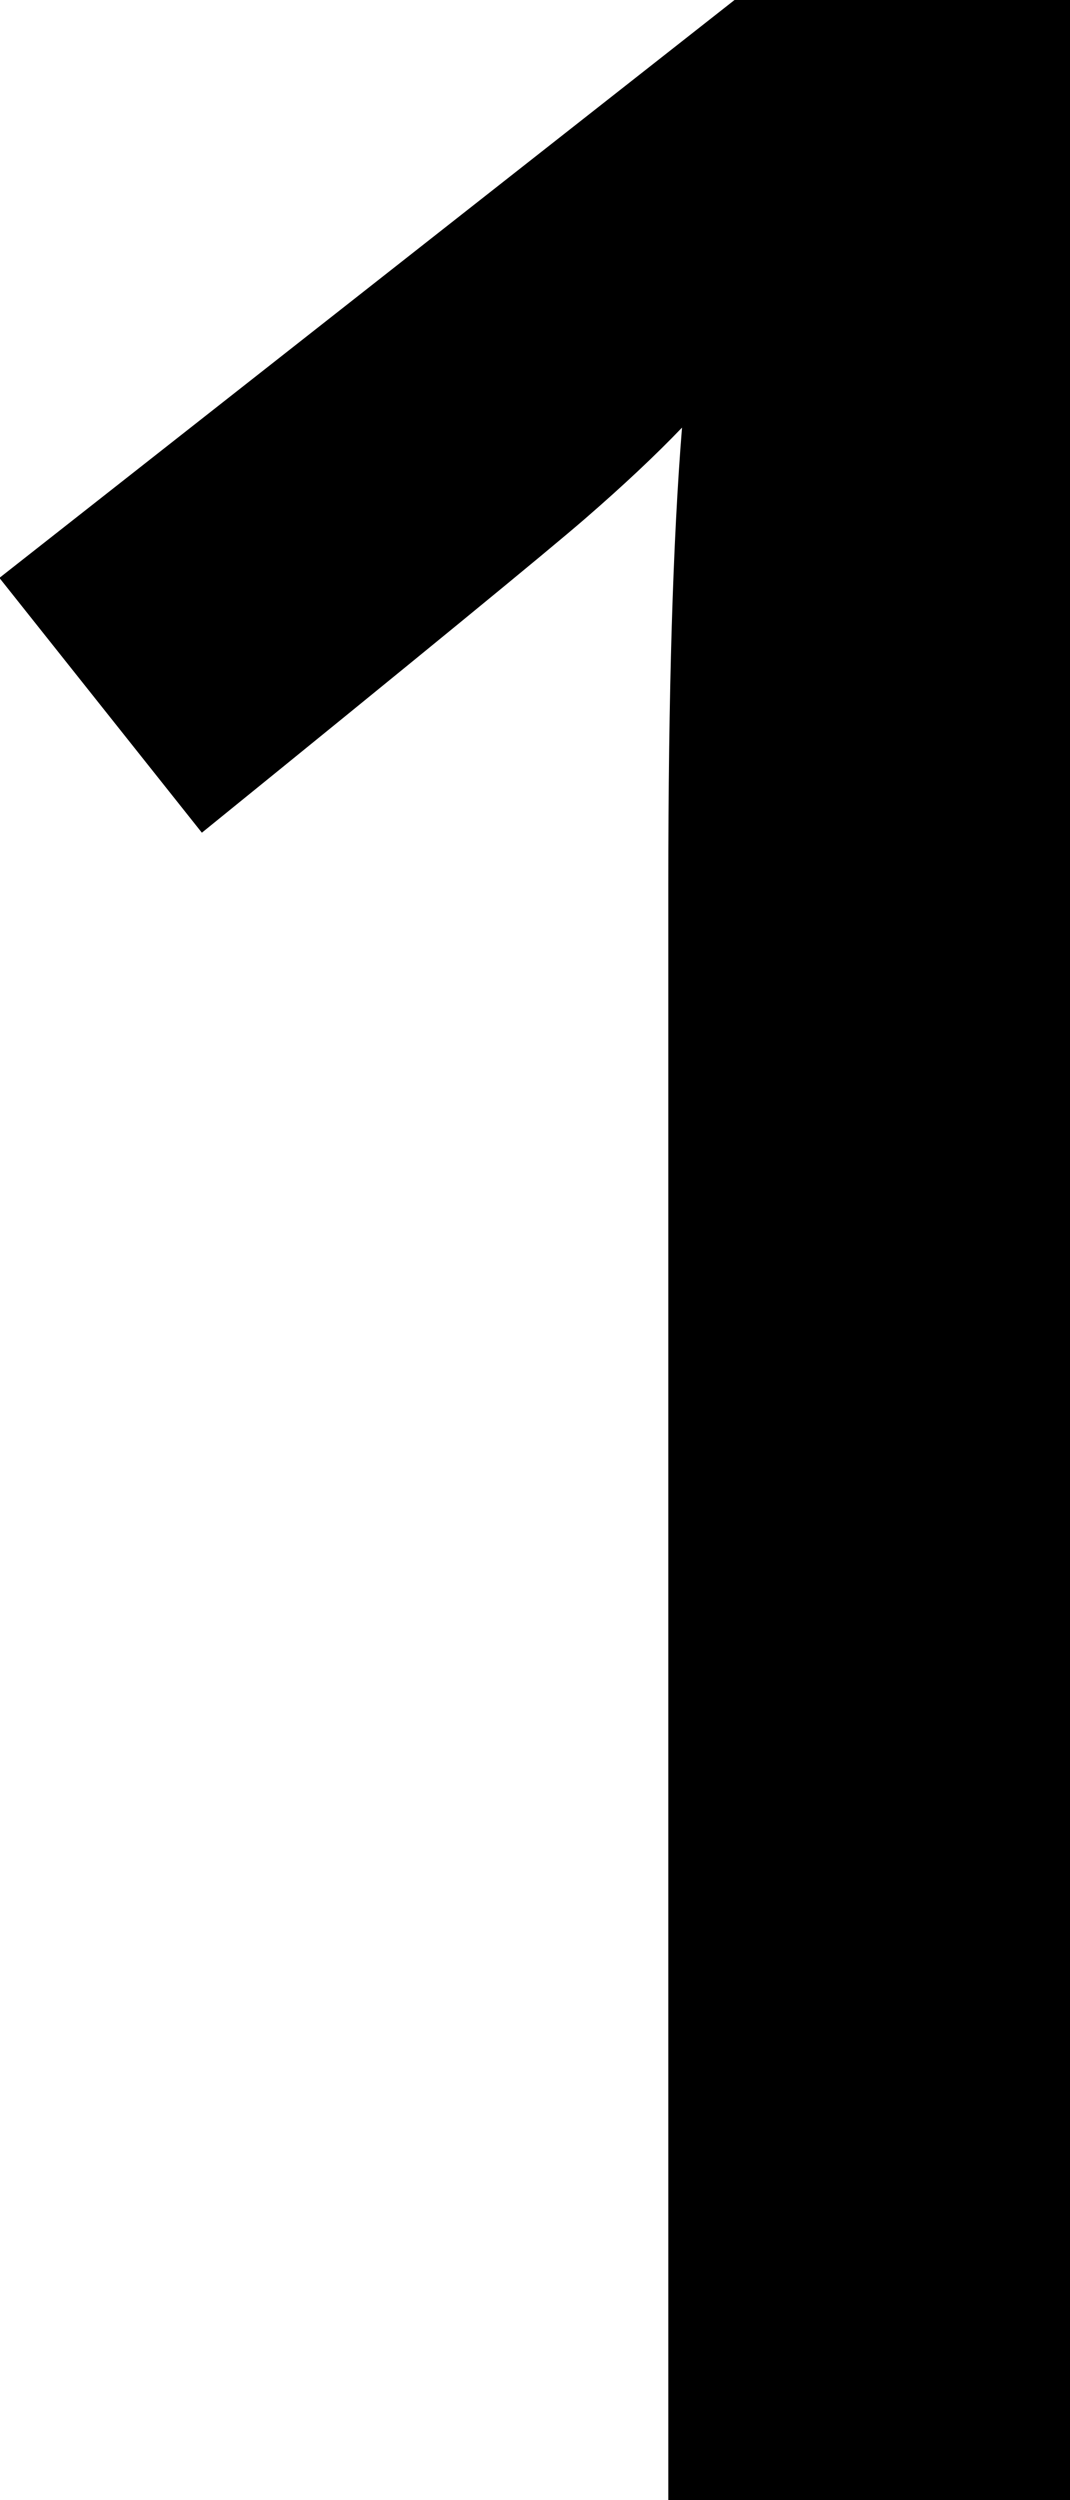
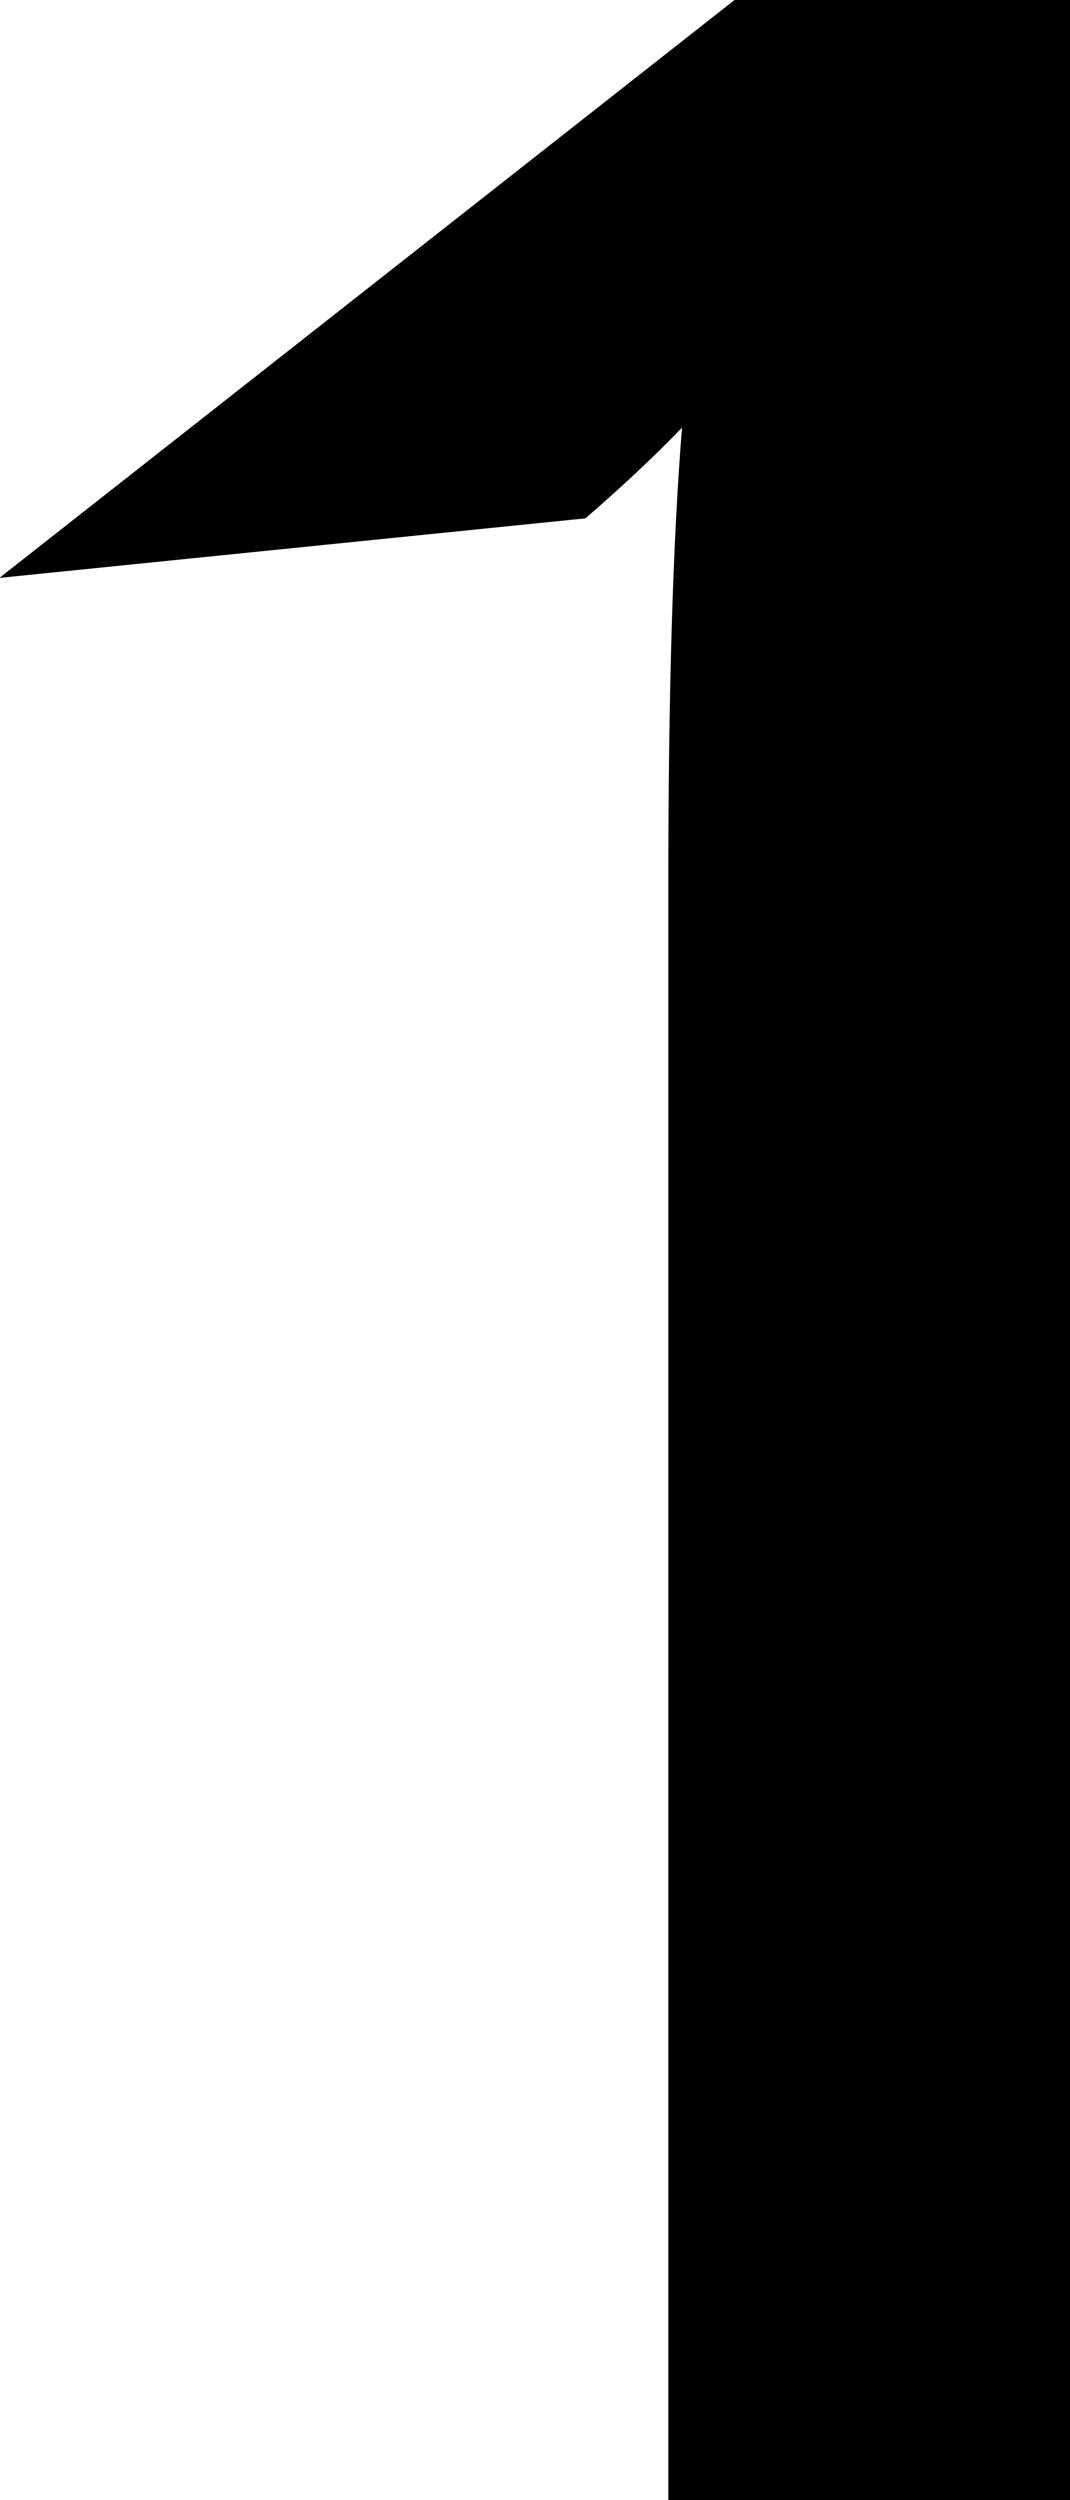
<svg xmlns="http://www.w3.org/2000/svg" width="3.668" height="8.566" viewBox="0 0 3.668 8.566">
-   <path d="M4.57,0H3.193V-5.531q0-.99.047-1.57-.135.141-.331.311T1.594-5.713L.9-6.586l2.52-1.98H4.57Z" transform="translate(-0.902 8.566)" />
+   <path d="M4.57,0H3.193V-5.531q0-.99.047-1.57-.135.141-.331.311L.9-6.586l2.52-1.98H4.57Z" transform="translate(-0.902 8.566)" />
</svg>